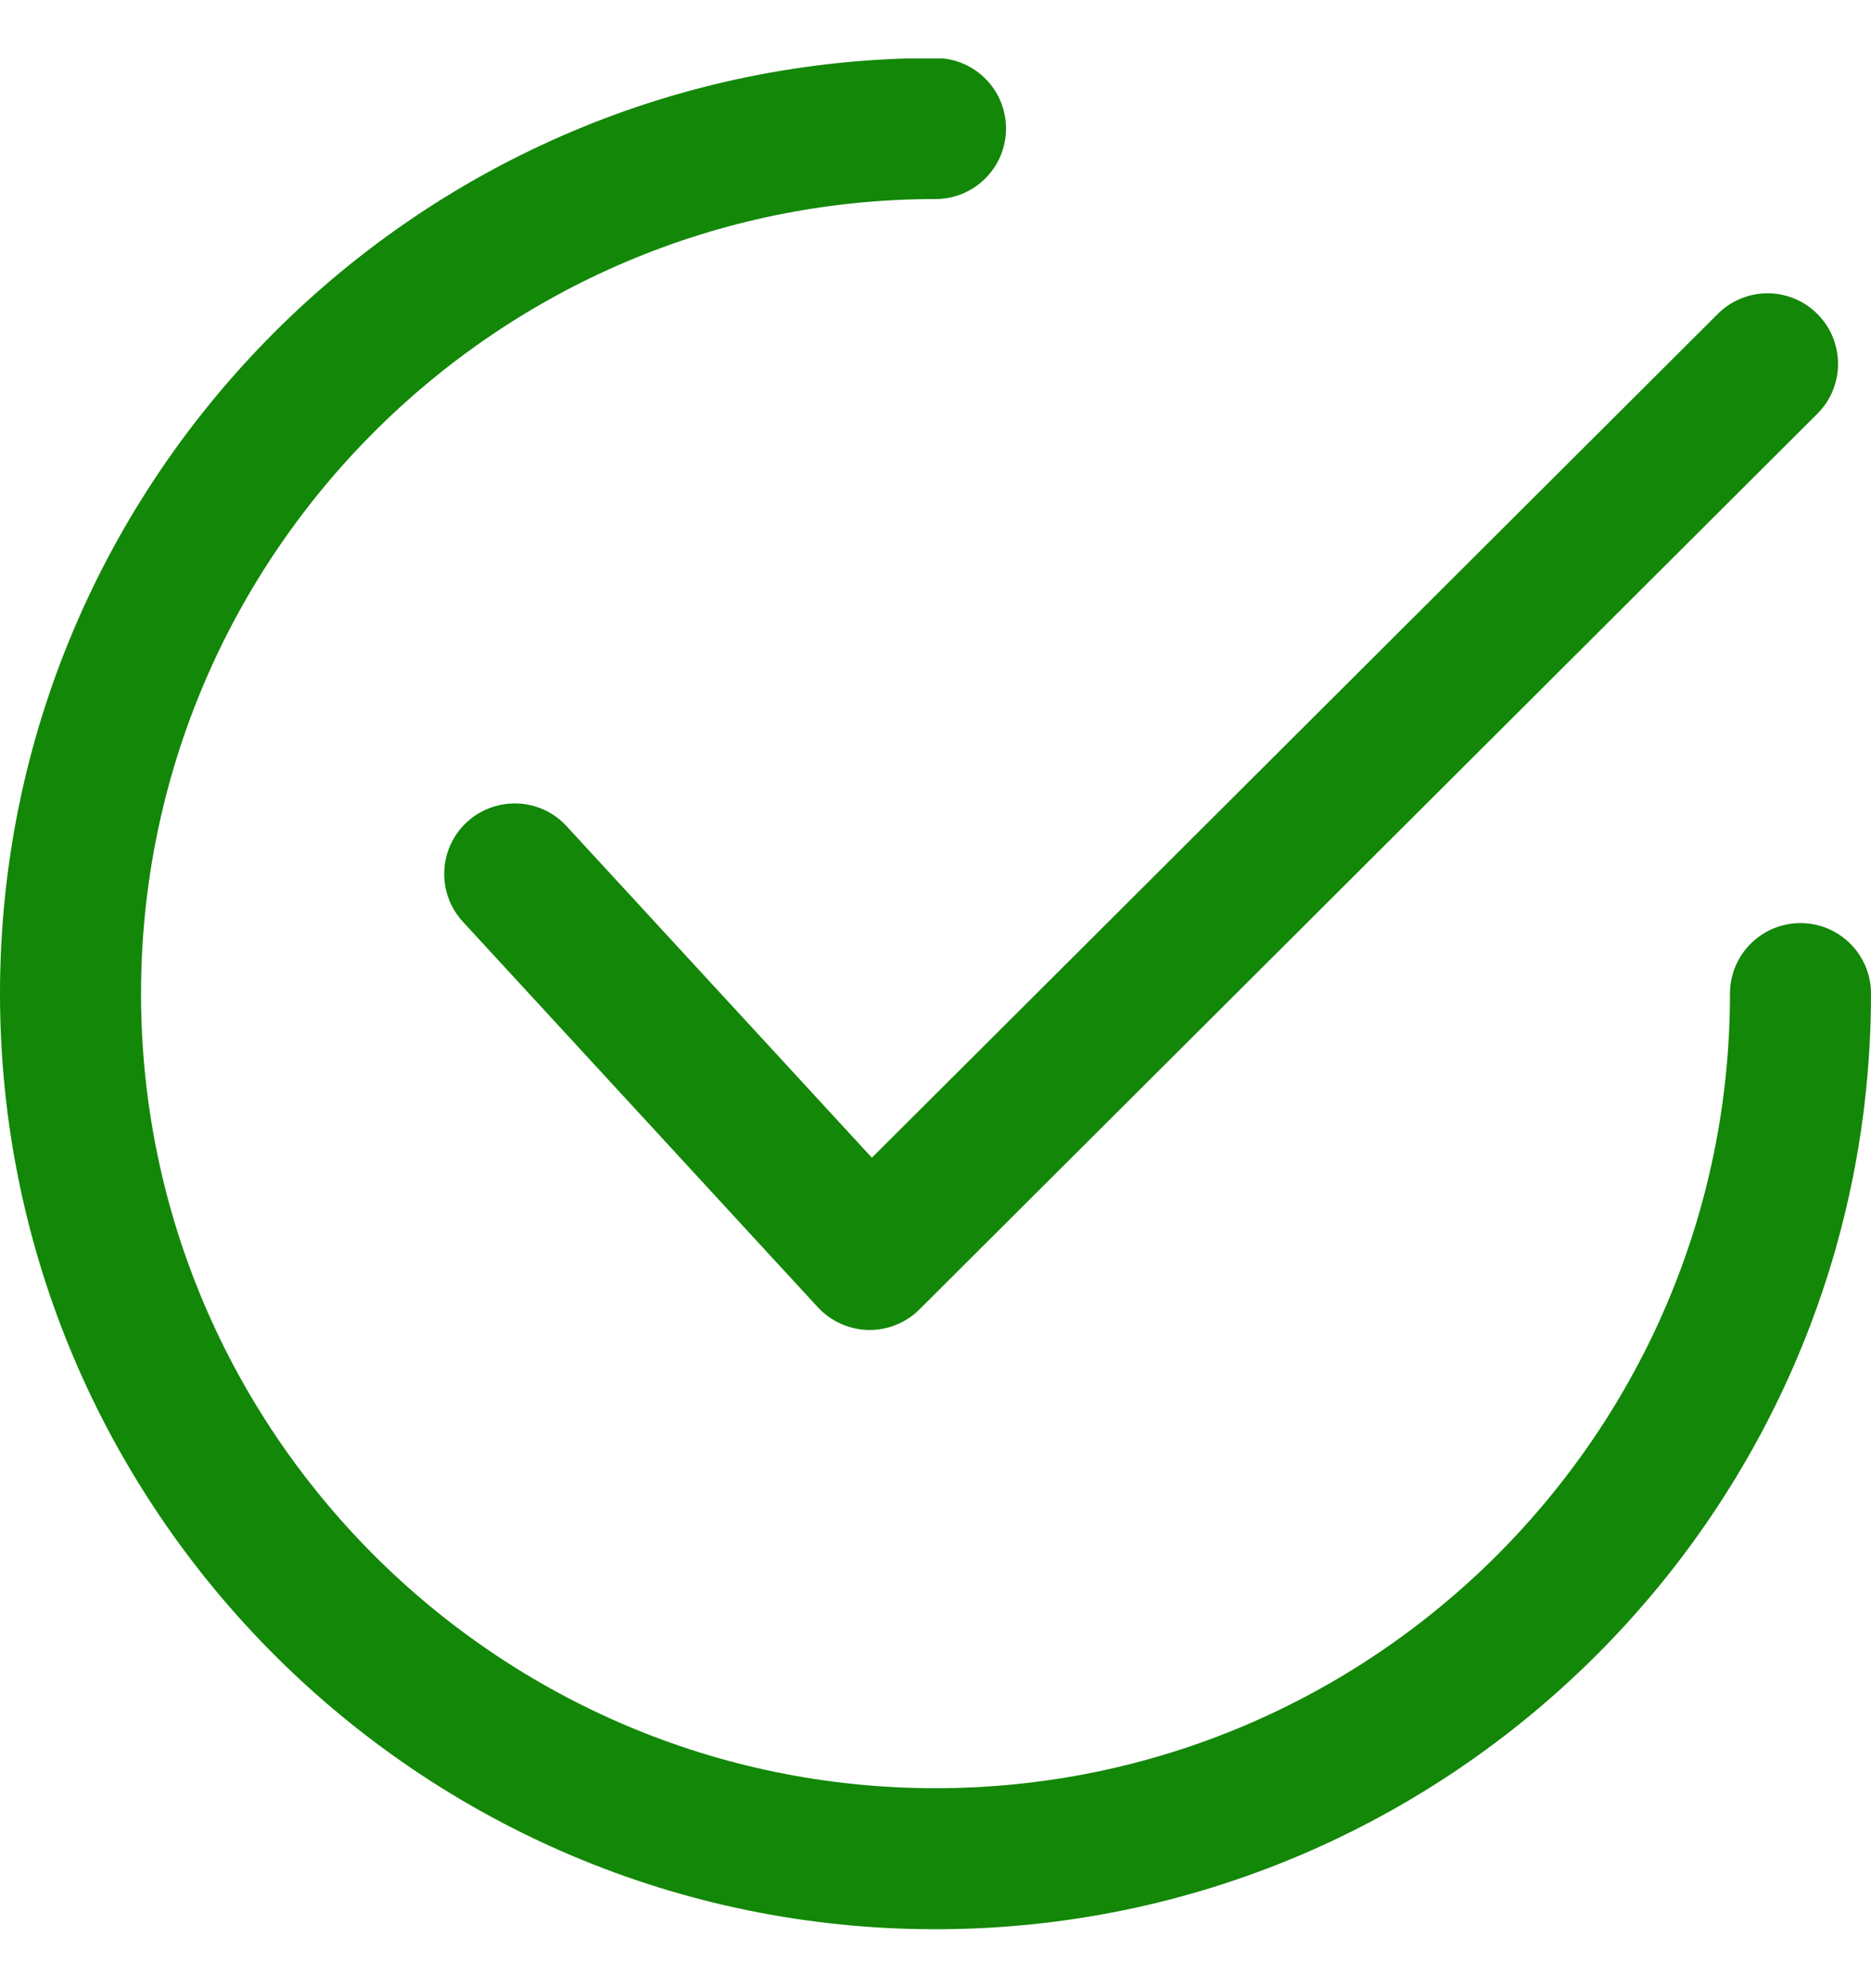
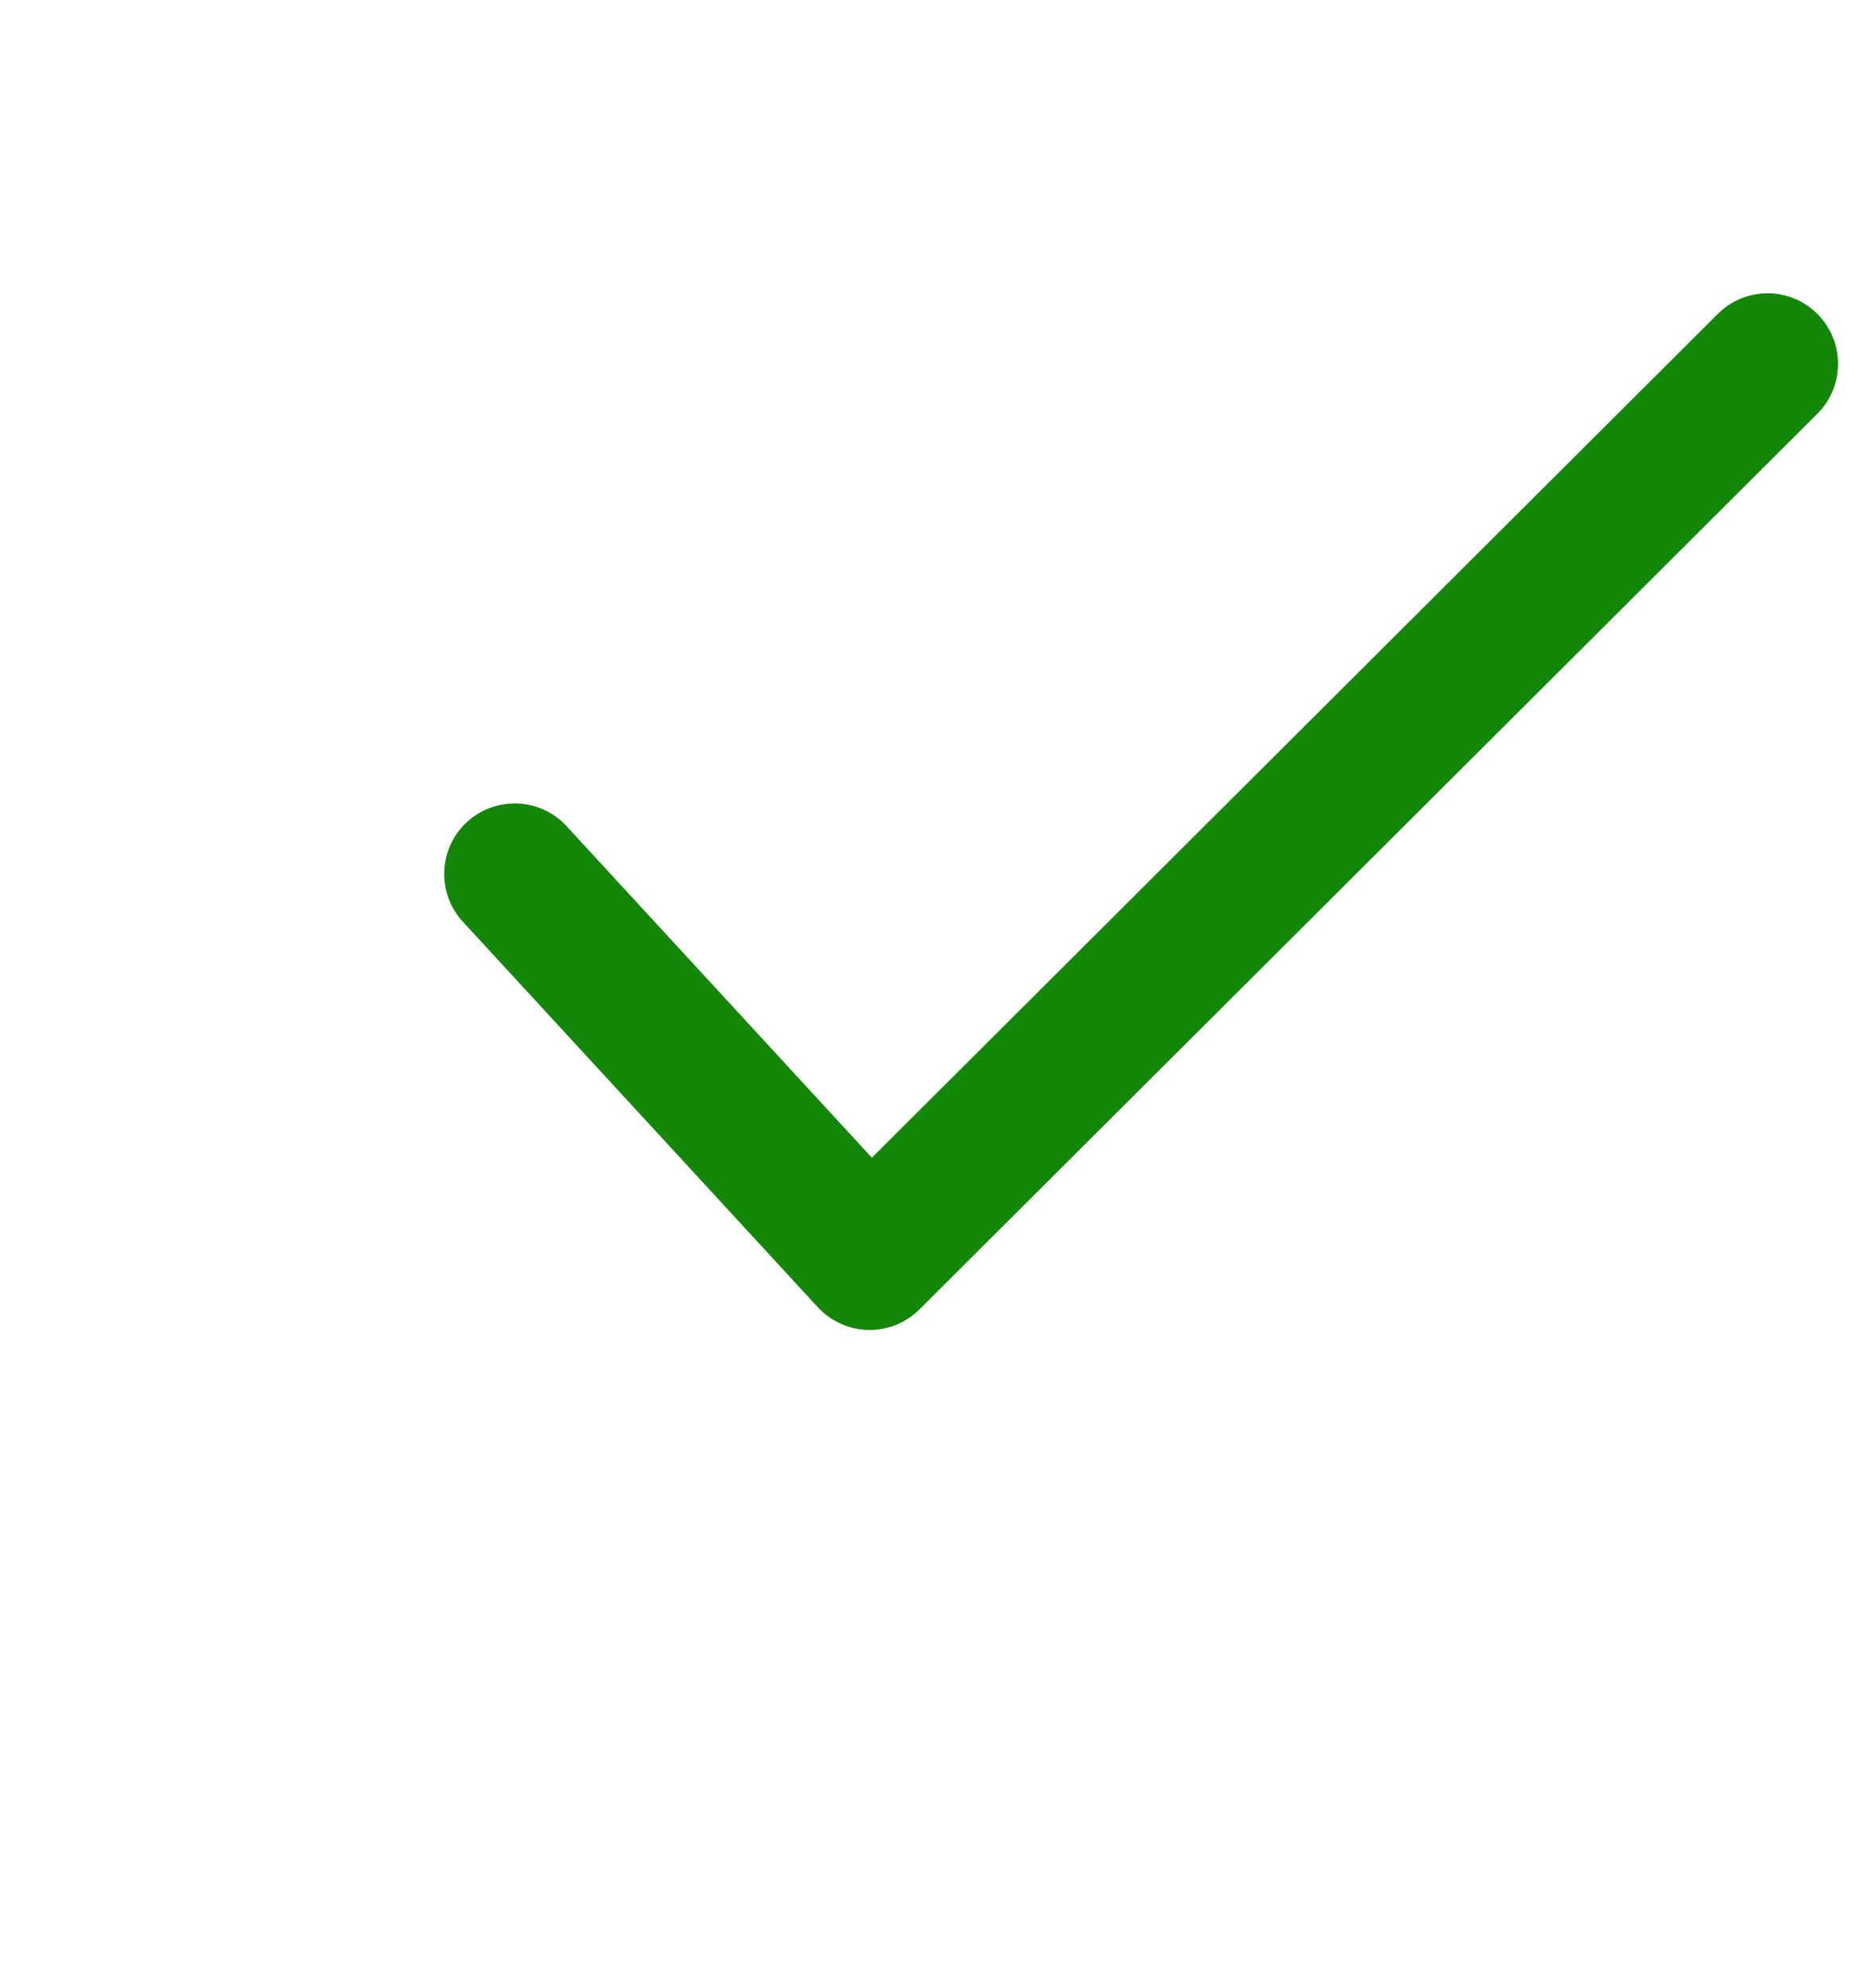
<svg xmlns="http://www.w3.org/2000/svg" width="16" height="17" viewBox="0 0 16 17" fill="none">
  <g clip-path="url(#clip0_2023_7896)">
    <path d="M15.542 2.685C15.307 2.449 14.925 2.449 14.69 2.684L7.456 9.899L4.845 7.064C4.62 6.819 4.239 6.804 3.993 7.029C3.748 7.255 3.733 7.636 3.958 7.881L6.993 11.177C7.105 11.298 7.26 11.368 7.424 11.372C7.429 11.372 7.433 11.372 7.437 11.372C7.596 11.372 7.75 11.309 7.863 11.196L15.541 3.538C15.777 3.303 15.777 2.921 15.542 2.685Z" fill="#138708" />
-     <path d="M15.397 7.893C15.064 7.893 14.794 8.163 14.794 8.496C14.794 12.242 11.746 15.29 8 15.29C4.254 15.29 1.206 12.242 1.206 8.496C1.206 4.75 4.254 1.702 8 1.702C8.333 1.702 8.603 1.432 8.603 1.099C8.603 0.766 8.333 0.496 8 0.496C3.589 0.496 0 4.085 0 8.496C0 12.907 3.589 16.496 8 16.496C12.411 16.496 16 12.907 16 8.496C16 8.163 15.73 7.893 15.397 7.893Z" fill="#138708" />
  </g>
  <defs>
    <clipPath id="clip0_2023_7896">
      <rect width="16" height="16" fill="white" transform="translate(0 0.5)" />
    </clipPath>
  </defs>
</svg>